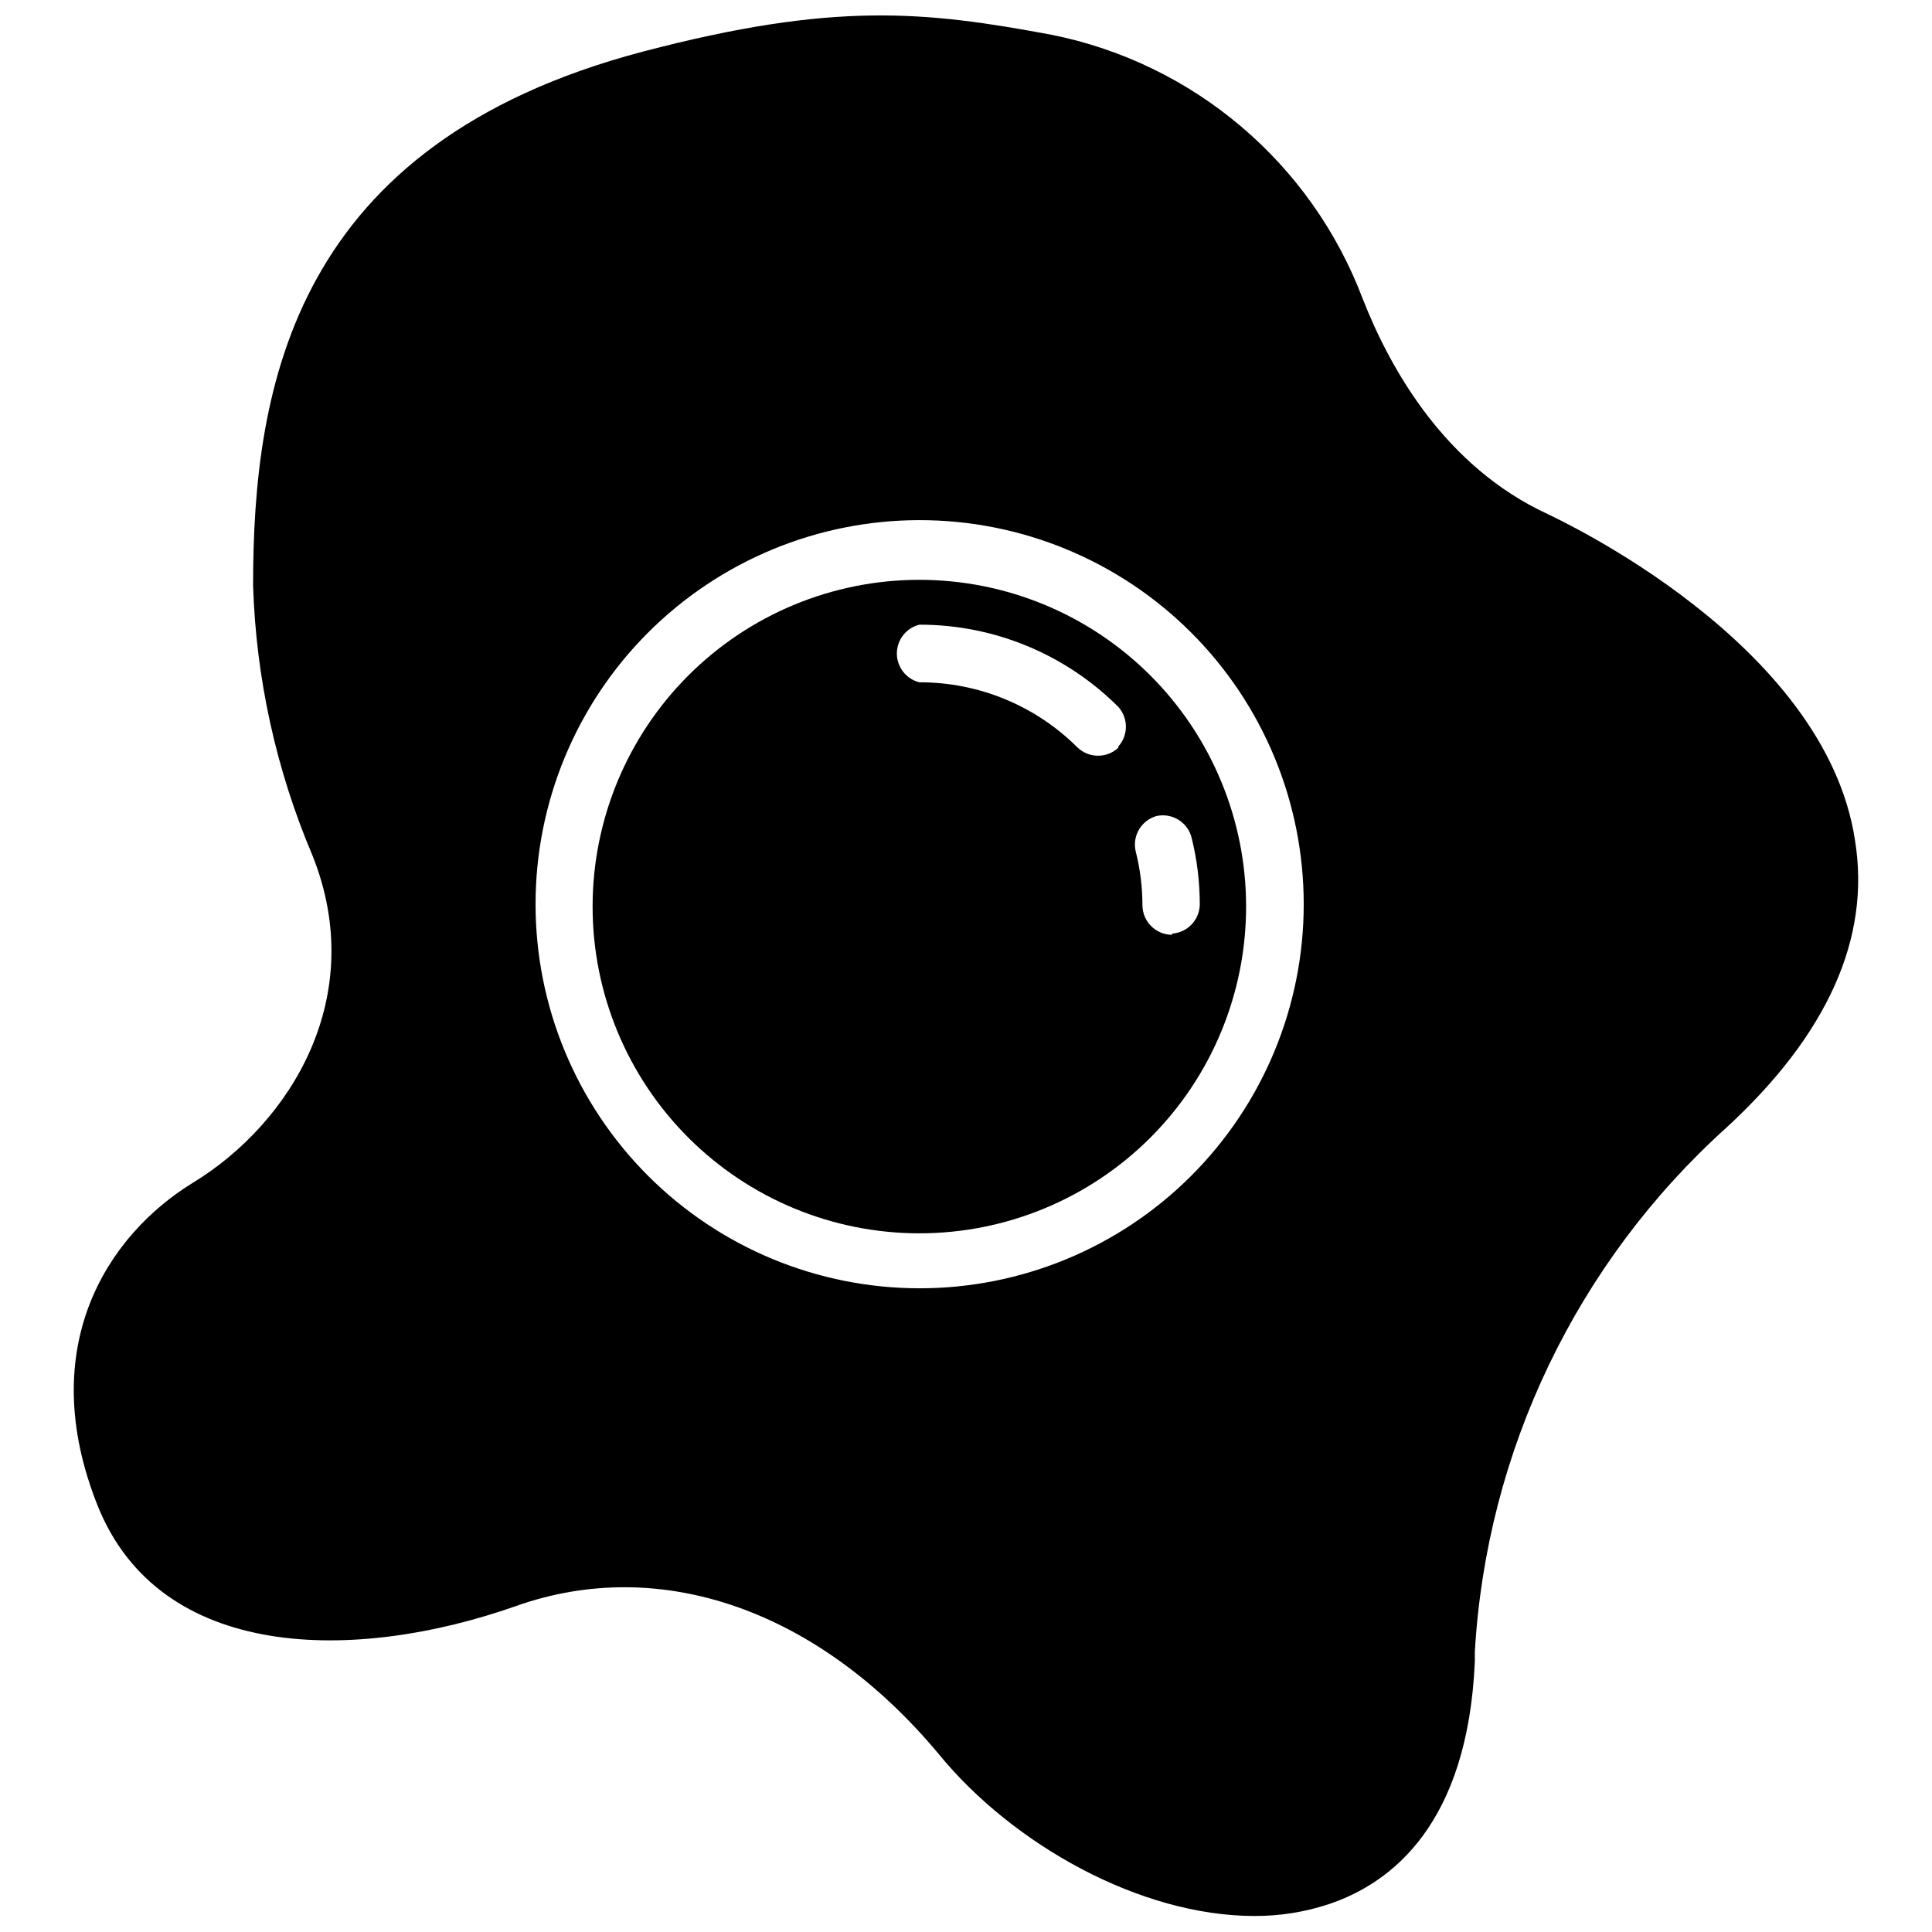
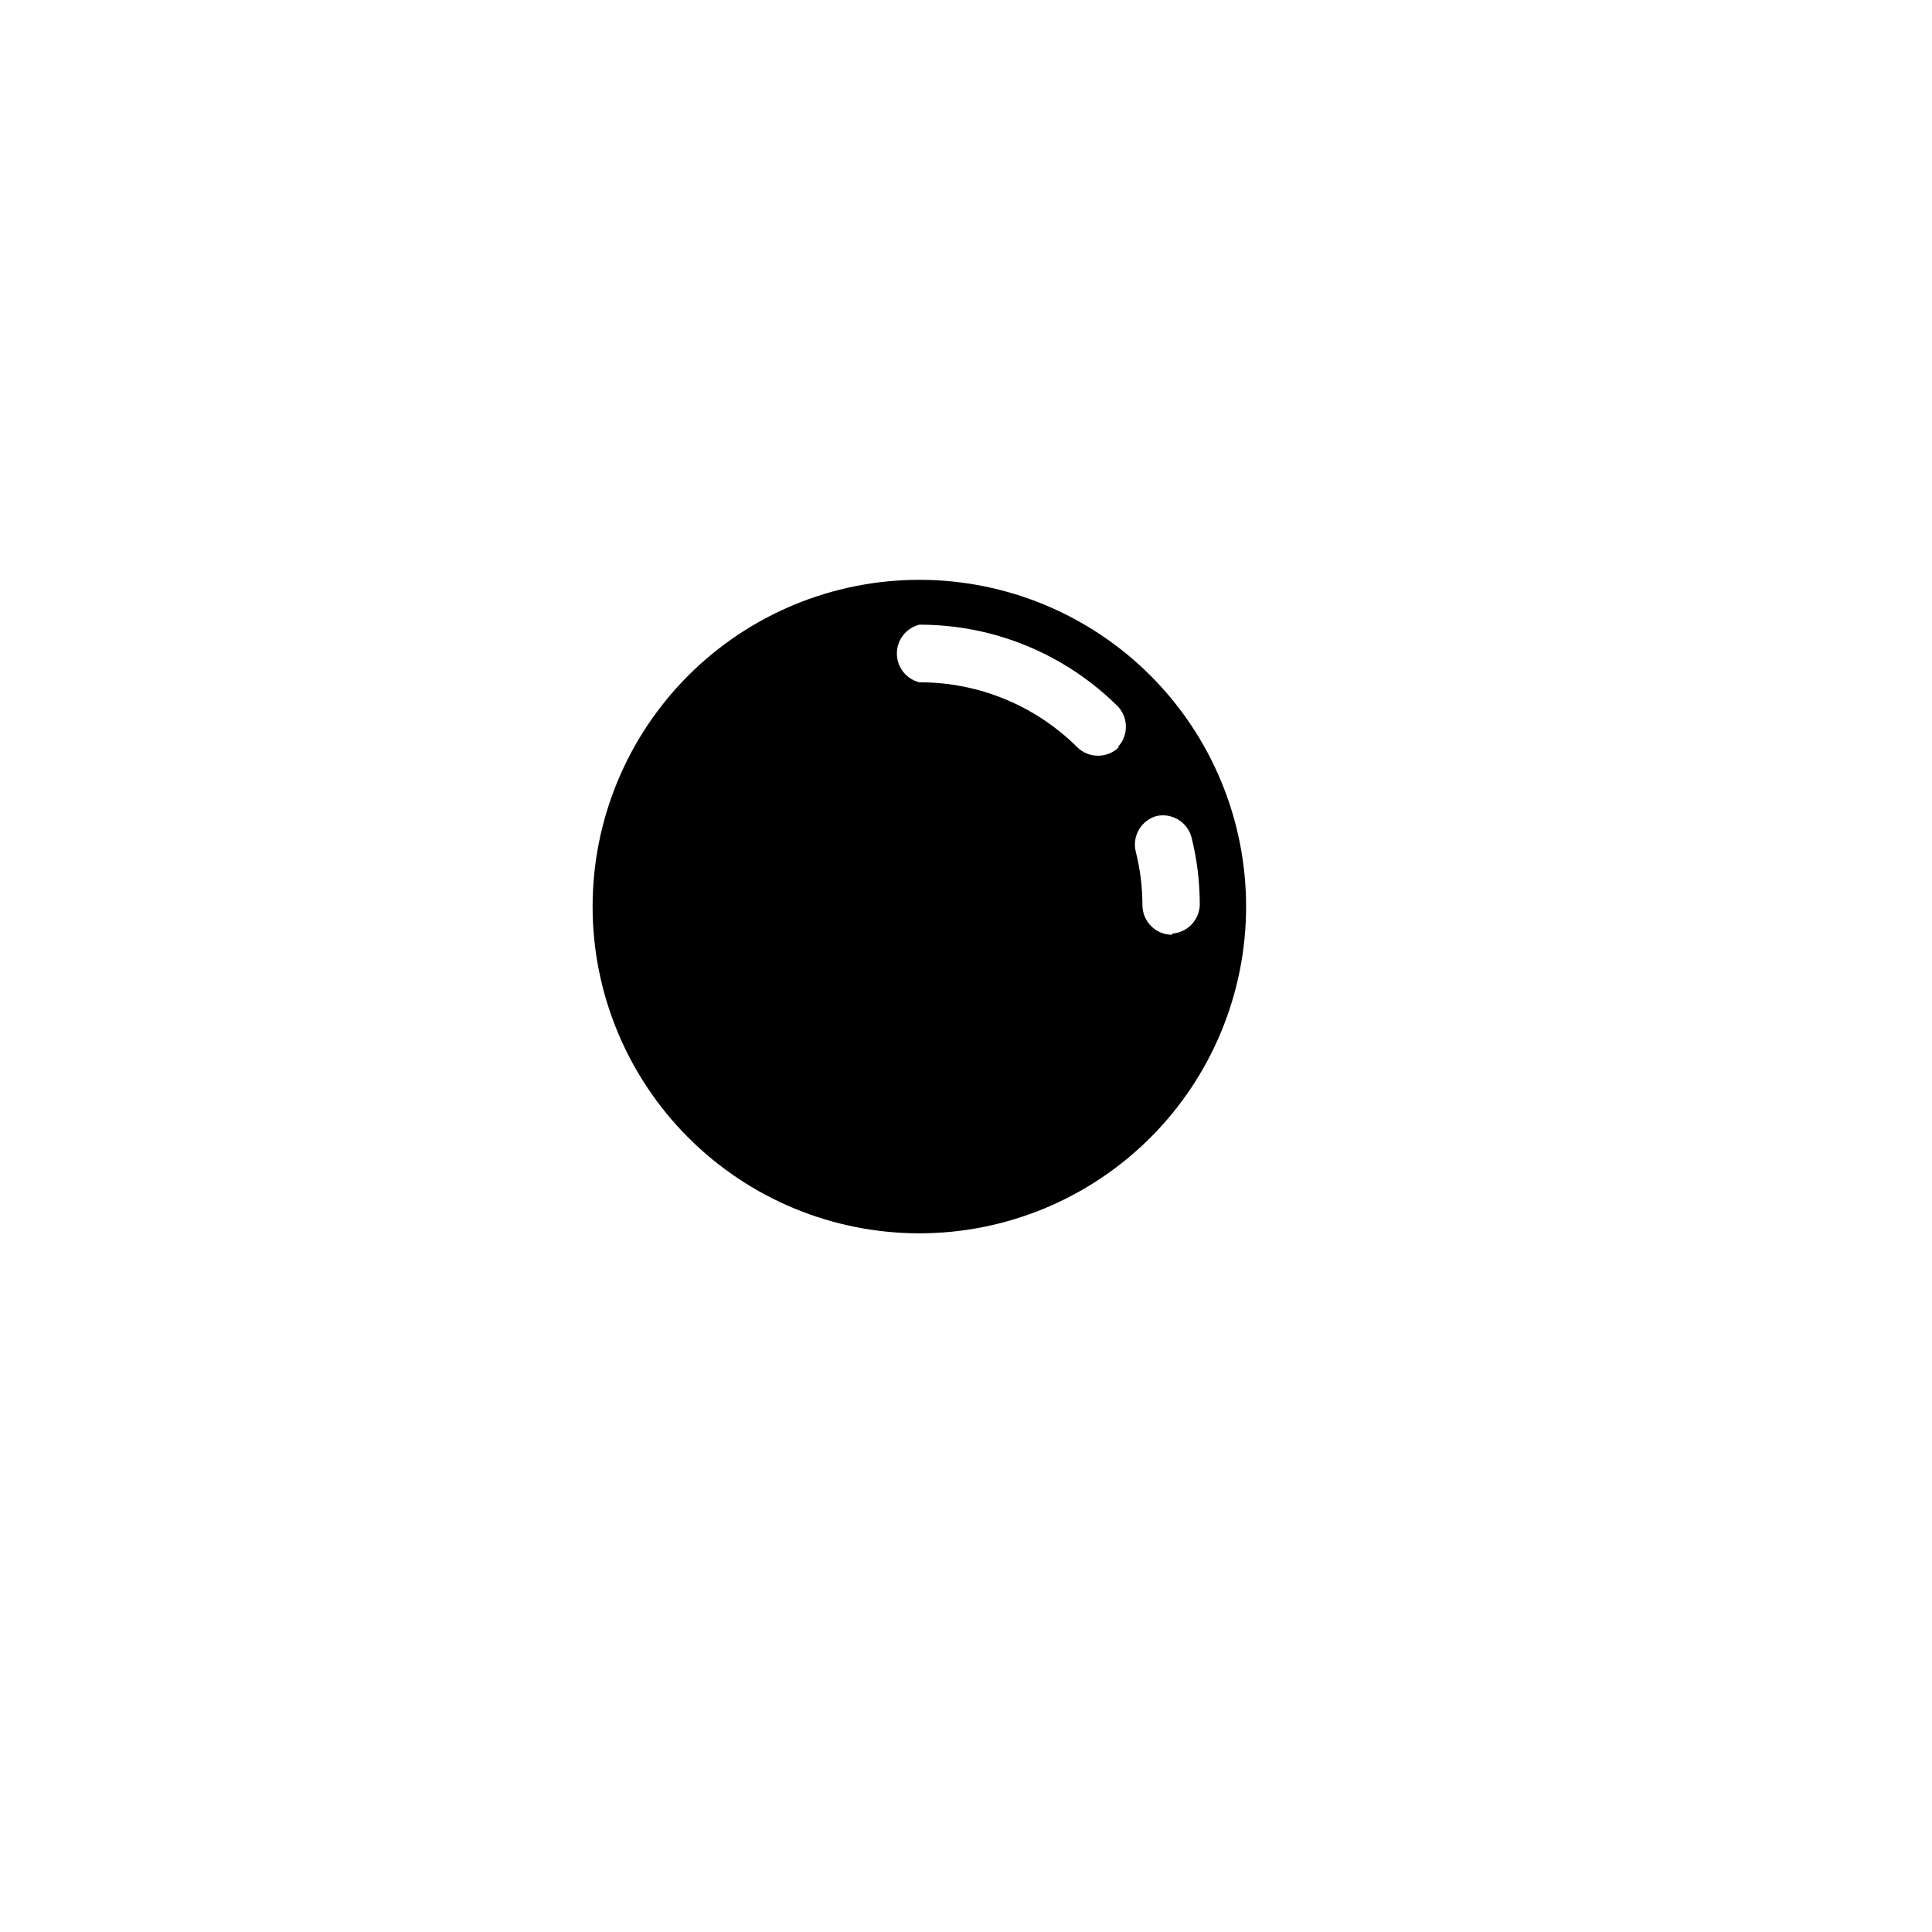
<svg xmlns="http://www.w3.org/2000/svg" width="800px" height="800px" version="1.1" viewBox="144 144 512 512">
  <defs>
    <clipPath id="a">
-       <path d="m163 148.09h474v503.81h-474z" />
-     </clipPath>
+       </clipPath>
  </defs>
  <g clip-path="url(#a)">
    <path d="m635.61 366.78c-7.871-52.508-78.719-85.176-81.555-86.594-26.844-12.438-41.406-37.863-48.887-56.914v0.004c-13.582-36.016-44.758-62.496-82.496-70.062-33.457-6.219-57.465-8.895-108.4 4.488-92.418 24.402-103.2 88.402-103.2 141.46 0.777 24.621 6.117 48.883 15.742 71.559 14.957 37.473-5.824 70.848-31.488 86.594-23.223 14.168-42.035 44.004-25.504 85.566s68.328 41.723 110.84 26.766c38.496-13.699 80.453 1.102 112.25 39.359 19.363 23.617 53.059 42.746 83.523 42.746 6.711 0.031 13.387-1.031 19.758-3.148 16.609-5.59 36.762-21.176 38.652-64.234v-2.602c3.082-53.281 27.039-103.2 66.676-138.94 26.766-24.641 38.258-50.227 34.086-76.047zm-349.68 17.004c-0.043-27.008 10.652-52.926 29.727-72.047 19.078-19.121 44.969-29.875 71.98-29.895 27.008-0.02 52.918 10.691 72.023 29.785 19.105 19.09 29.84 44.992 29.84 72s-10.734 52.91-29.84 72c-19.105 19.09-45.016 29.805-72.023 29.785-26.957-0.02-52.801-10.73-71.867-29.785-19.066-19.051-29.801-44.887-29.84-71.844z" />
  </g>
  <path d="m387.64 297.66c-22.969 0-44.992 9.121-61.23 25.359-16.238 16.242-25.363 38.266-25.363 61.23s9.125 44.992 25.363 61.23c16.238 16.238 38.262 25.363 61.23 25.363 22.965 0 44.988-9.125 61.23-25.363 16.238-16.238 25.359-38.266 25.359-61.23s-9.121-44.988-25.359-61.23c-16.242-16.238-38.266-25.359-61.23-25.359zm52.742 44.477c-3.031 2.848-7.754 2.848-10.785 0-11.125-11.129-26.227-17.359-41.957-17.32-3.504-0.879-5.961-4.023-5.961-7.637 0-3.609 2.457-6.758 5.961-7.633 19.781-0.035 38.758 7.812 52.742 21.805 2.656 2.984 2.656 7.484 0 10.469zm14.25 49.594h-0.004c-4.348 0-7.871-3.527-7.871-7.875-0.004-4.832-0.613-9.645-1.809-14.324-0.906-4.09 1.551-8.176 5.586-9.289 4.066-0.859 8.098 1.586 9.211 5.586 1.484 5.894 2.223 11.953 2.207 18.027-0.152 4.019-3.309 7.281-7.324 7.559z" />
</svg>